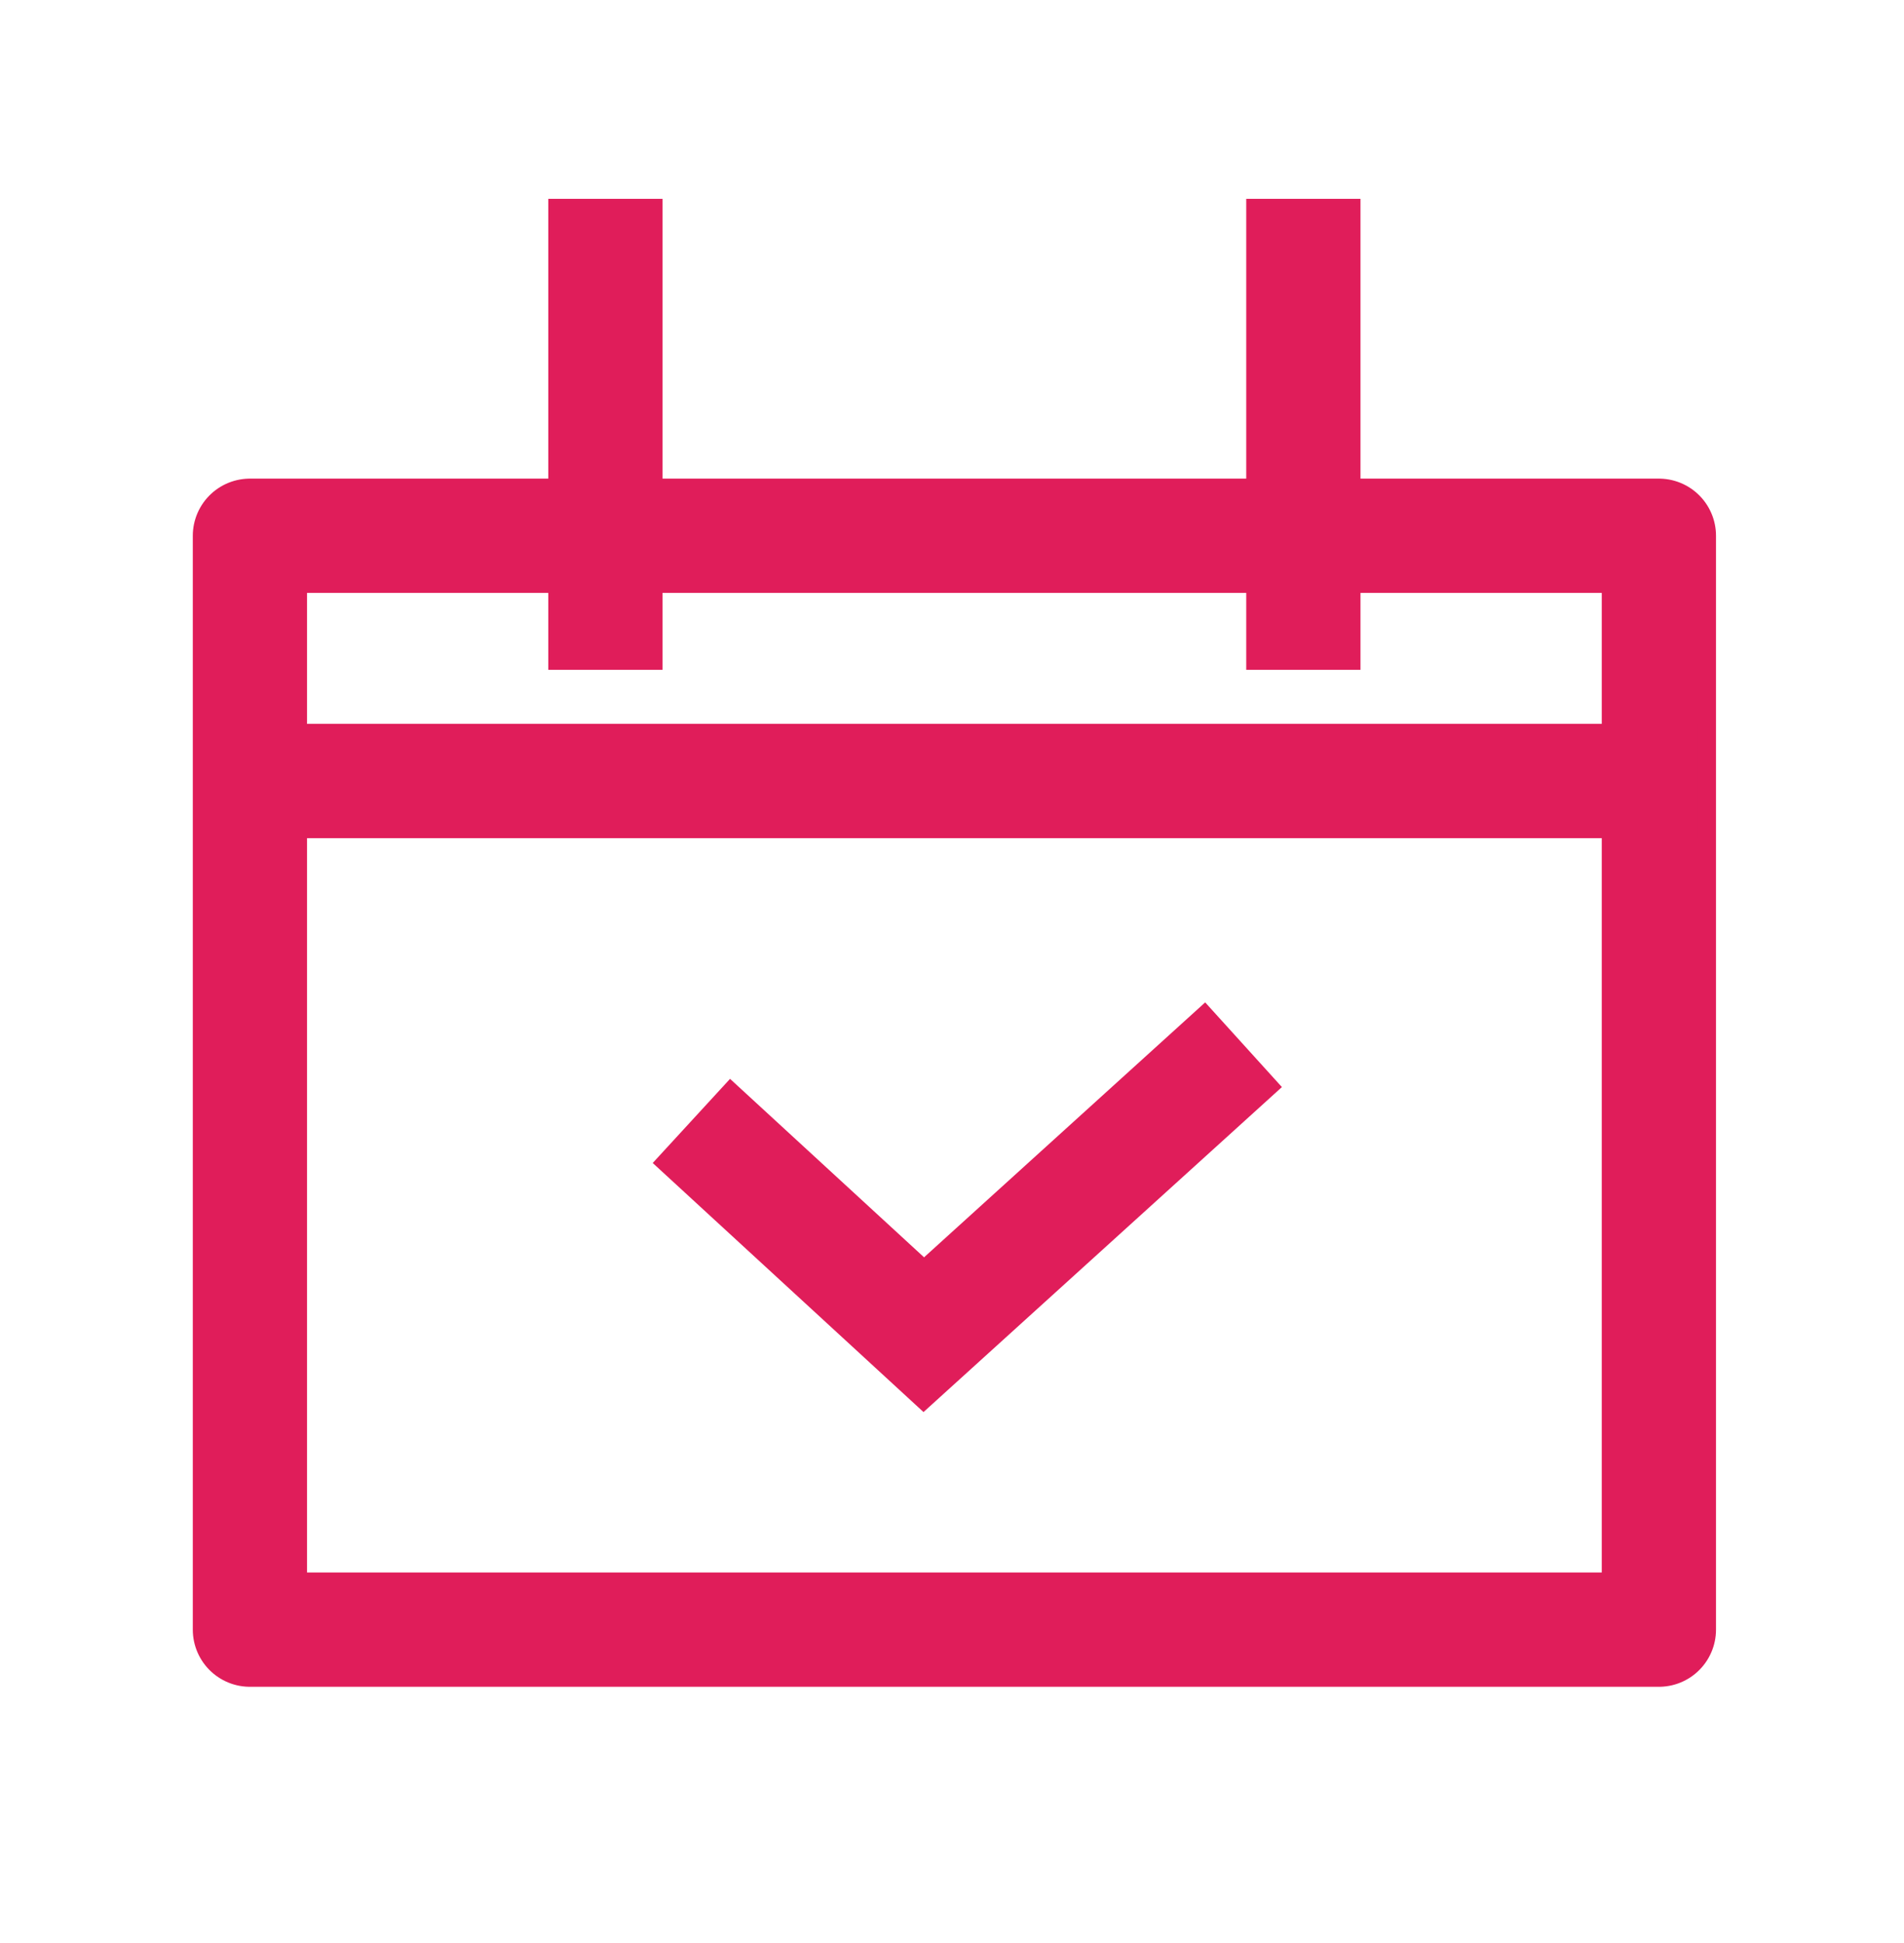
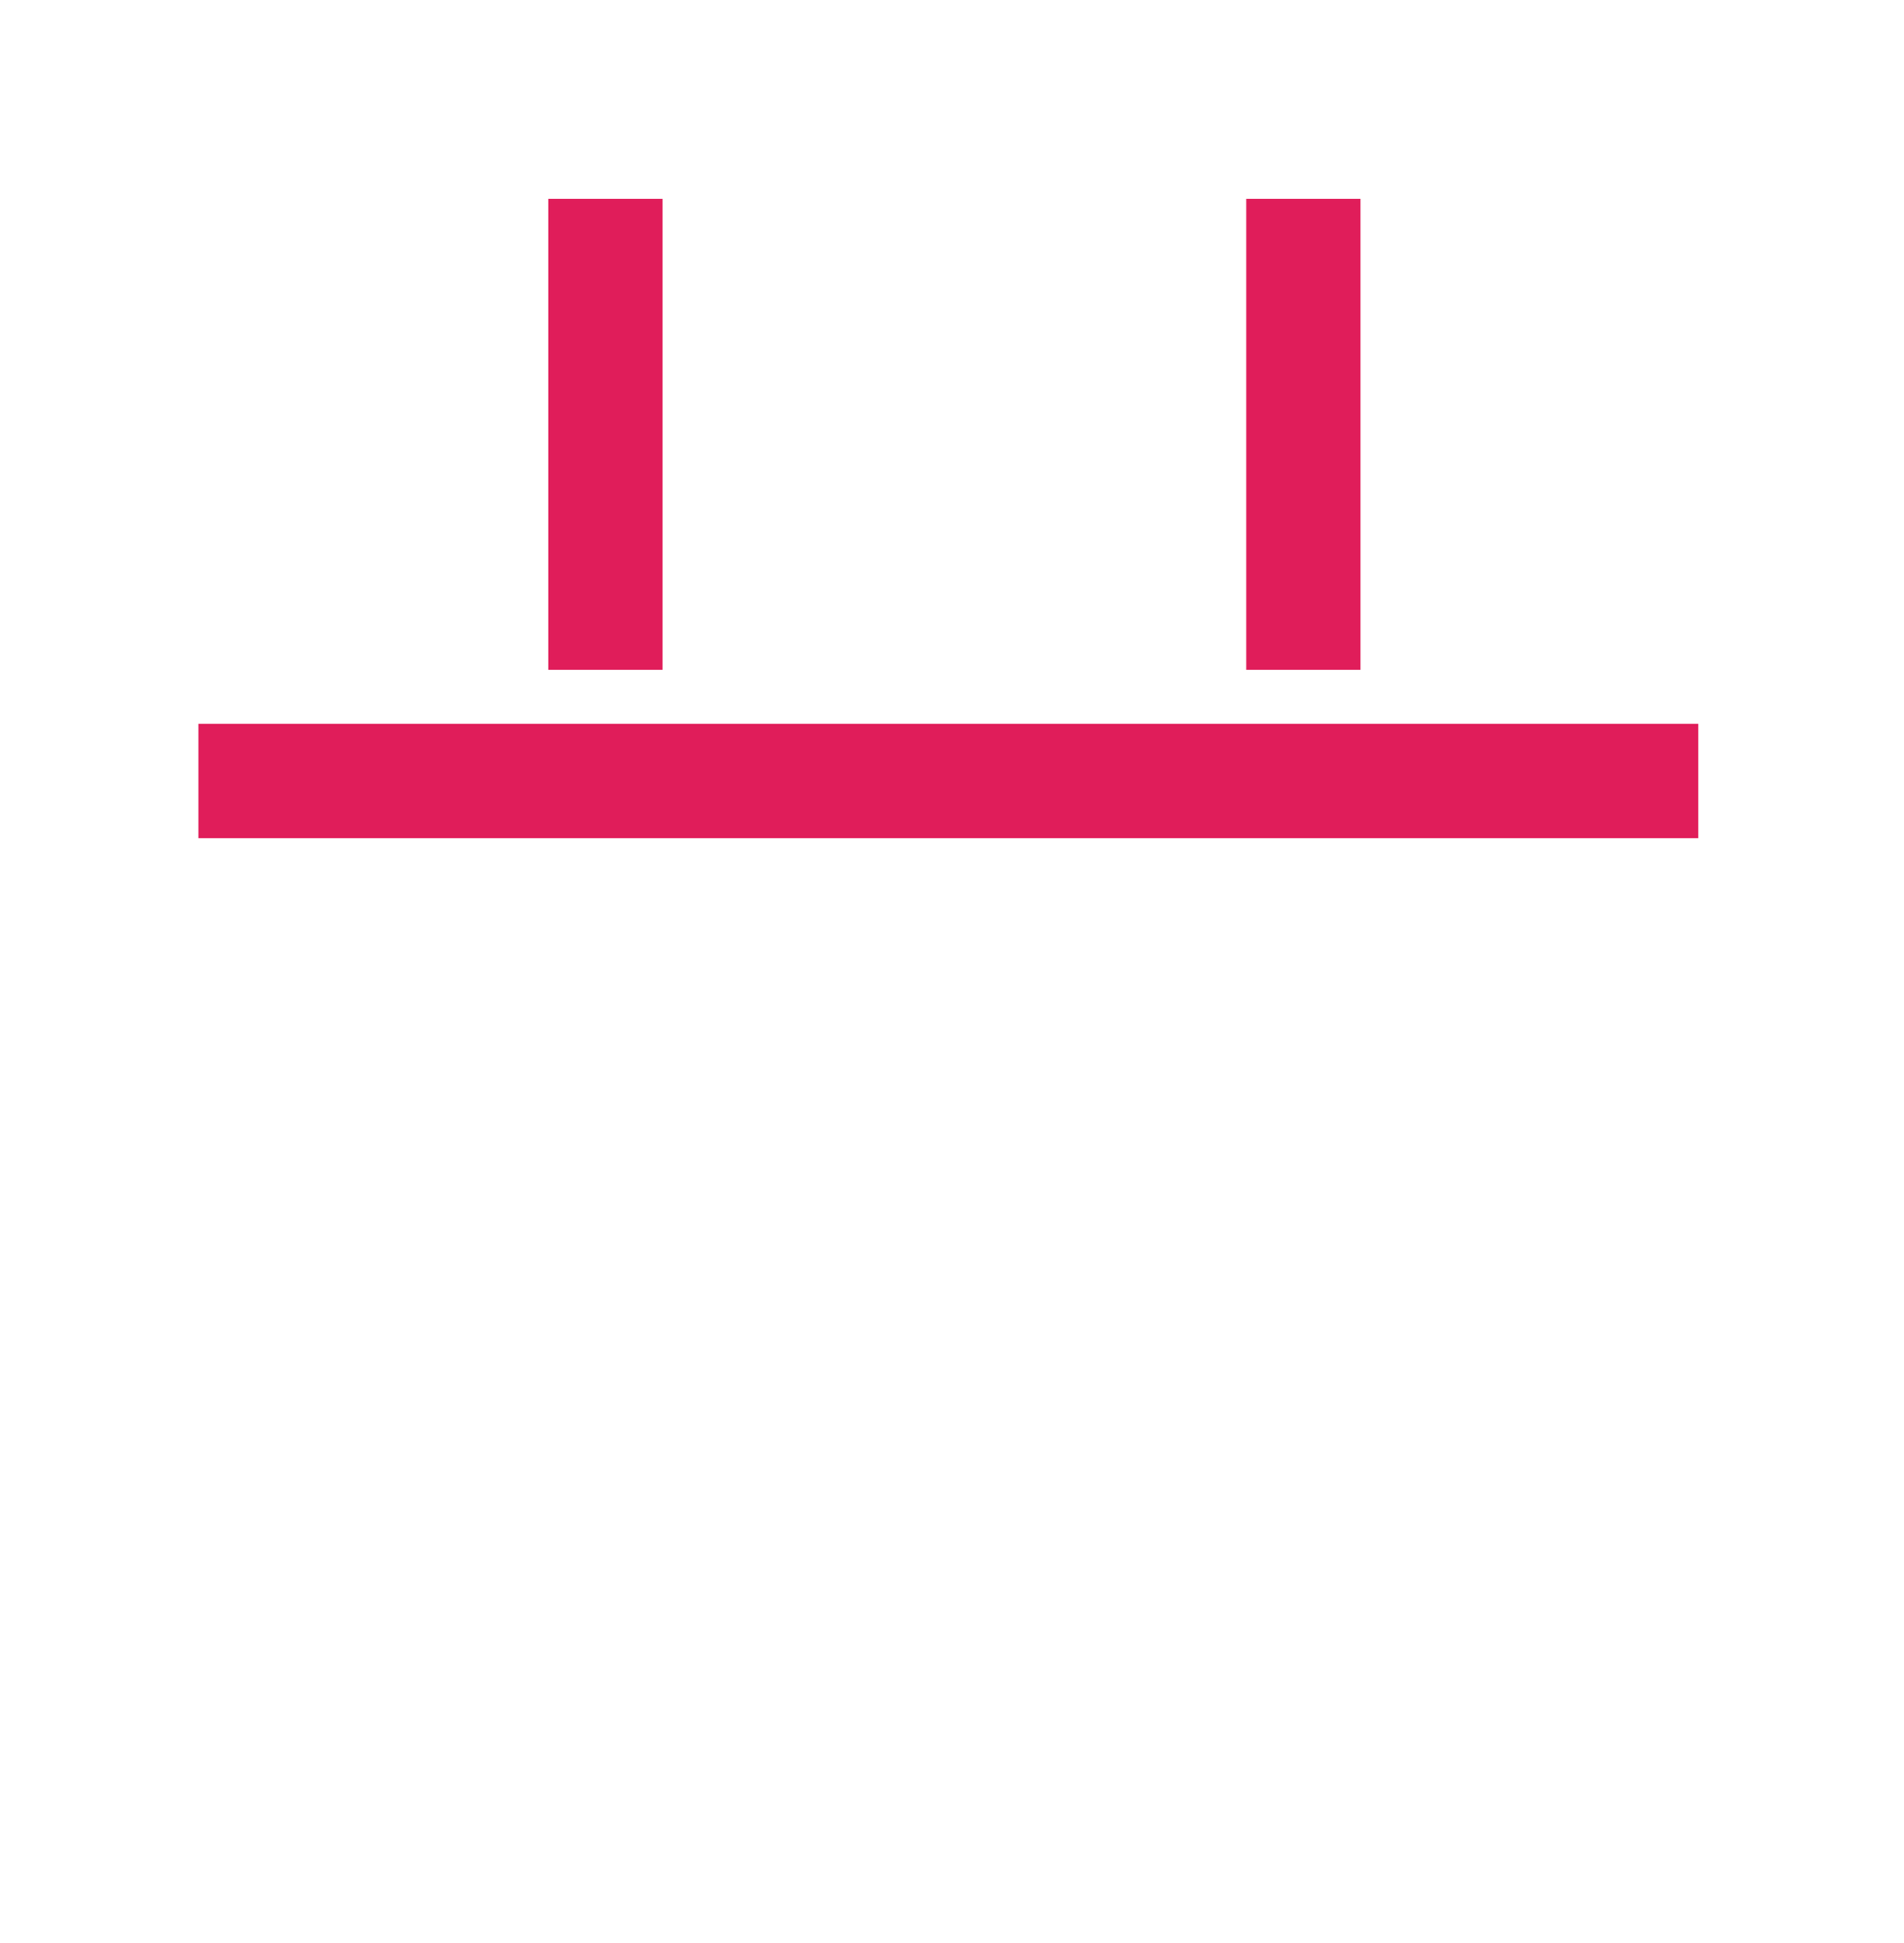
<svg xmlns="http://www.w3.org/2000/svg" width="50" height="51" fill="none" viewBox="0 0 50 51">
-   <path stroke="#e01d5a" stroke-linejoin="round" stroke-width="3" d="M6.563 14.063h37v28.712h-37z" />
  <path stroke="#e01d5a" stroke-linecap="square" stroke-width="3" d="M6.71 20.5h36.387M15.898 6.719v9.363m18.329-9.363v9.363" />
-   <path stroke="#e01d5a" stroke-width="3" d="m32.656 27.422-8.397 7.611-6.103-5.611" />
</svg>